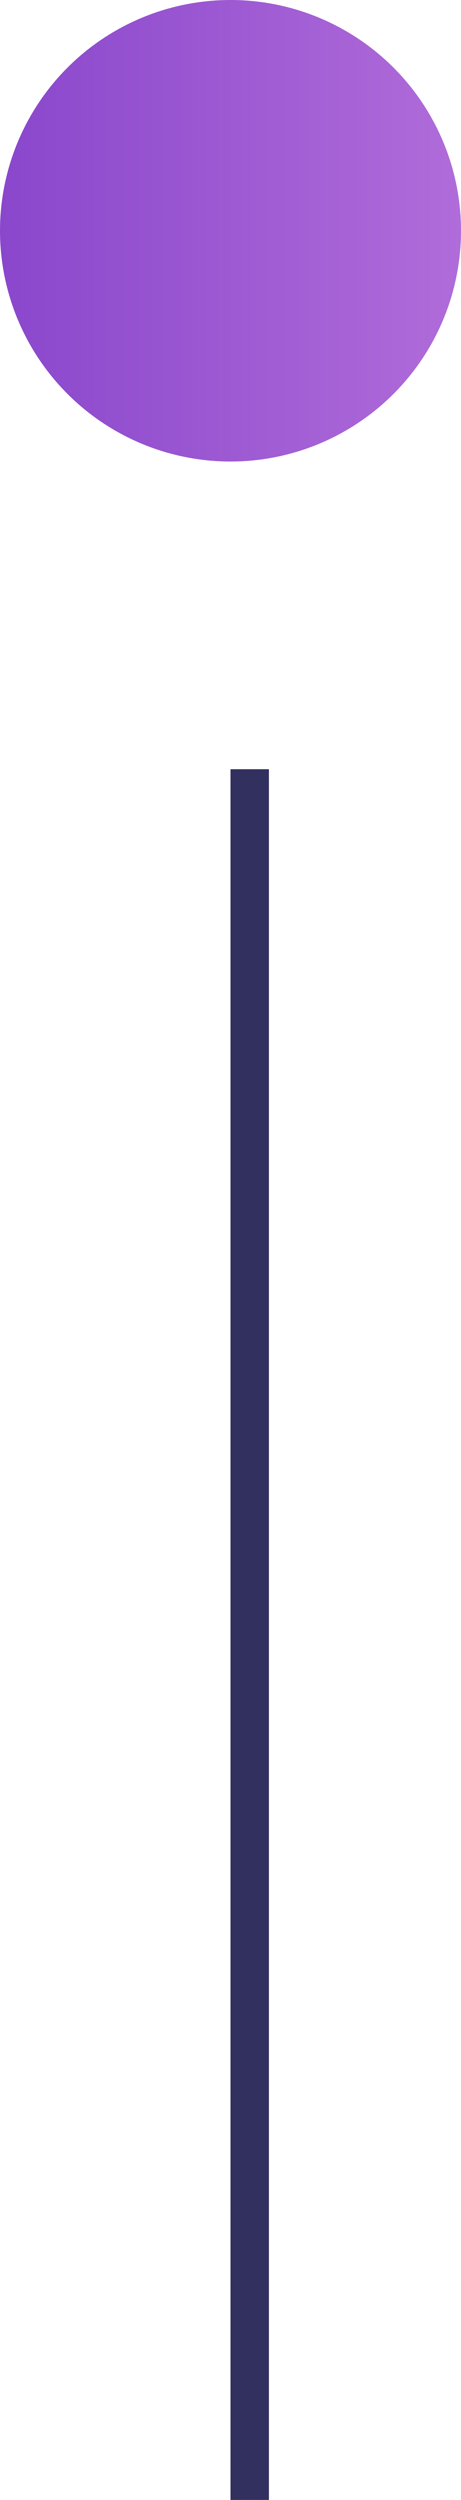
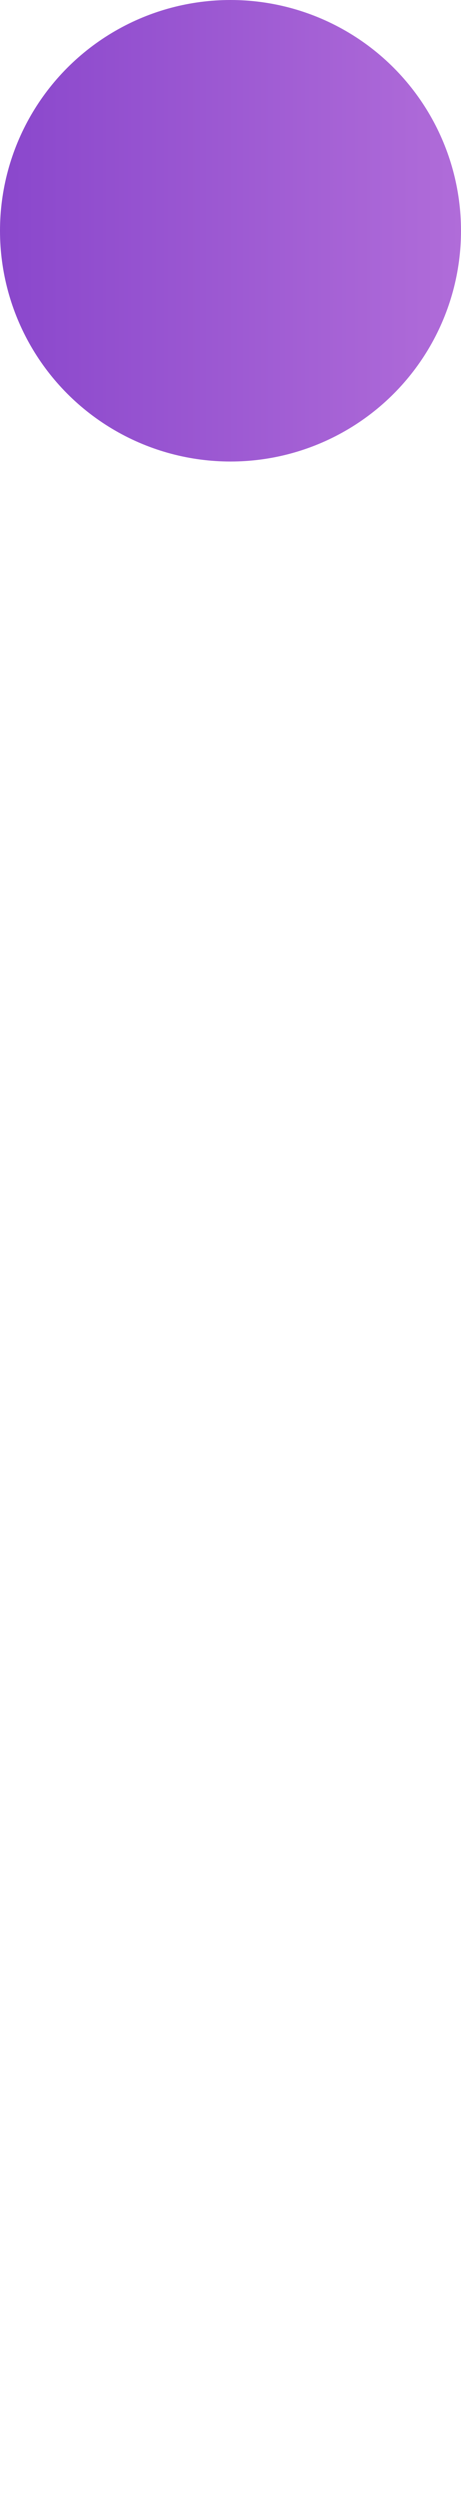
<svg xmlns="http://www.w3.org/2000/svg" width="12" height="65" viewBox="0 0 12 65" fill="none">
  <circle cx="6" cy="6" r="6" fill="url(#paint0_linear_2709_3810)" />
-   <line x1="6.5" y1="20" x2="6.5" y2="65" stroke="#31305F" />
  <defs>
    <linearGradient id="paint0_linear_2709_3810" x1="0" y1="6" x2="12" y2="6" gradientUnits="userSpaceOnUse">
      <stop stop-color="#8A47CC" />
      <stop offset="1" stop-color="#B06CD9" />
    </linearGradient>
  </defs>
</svg>